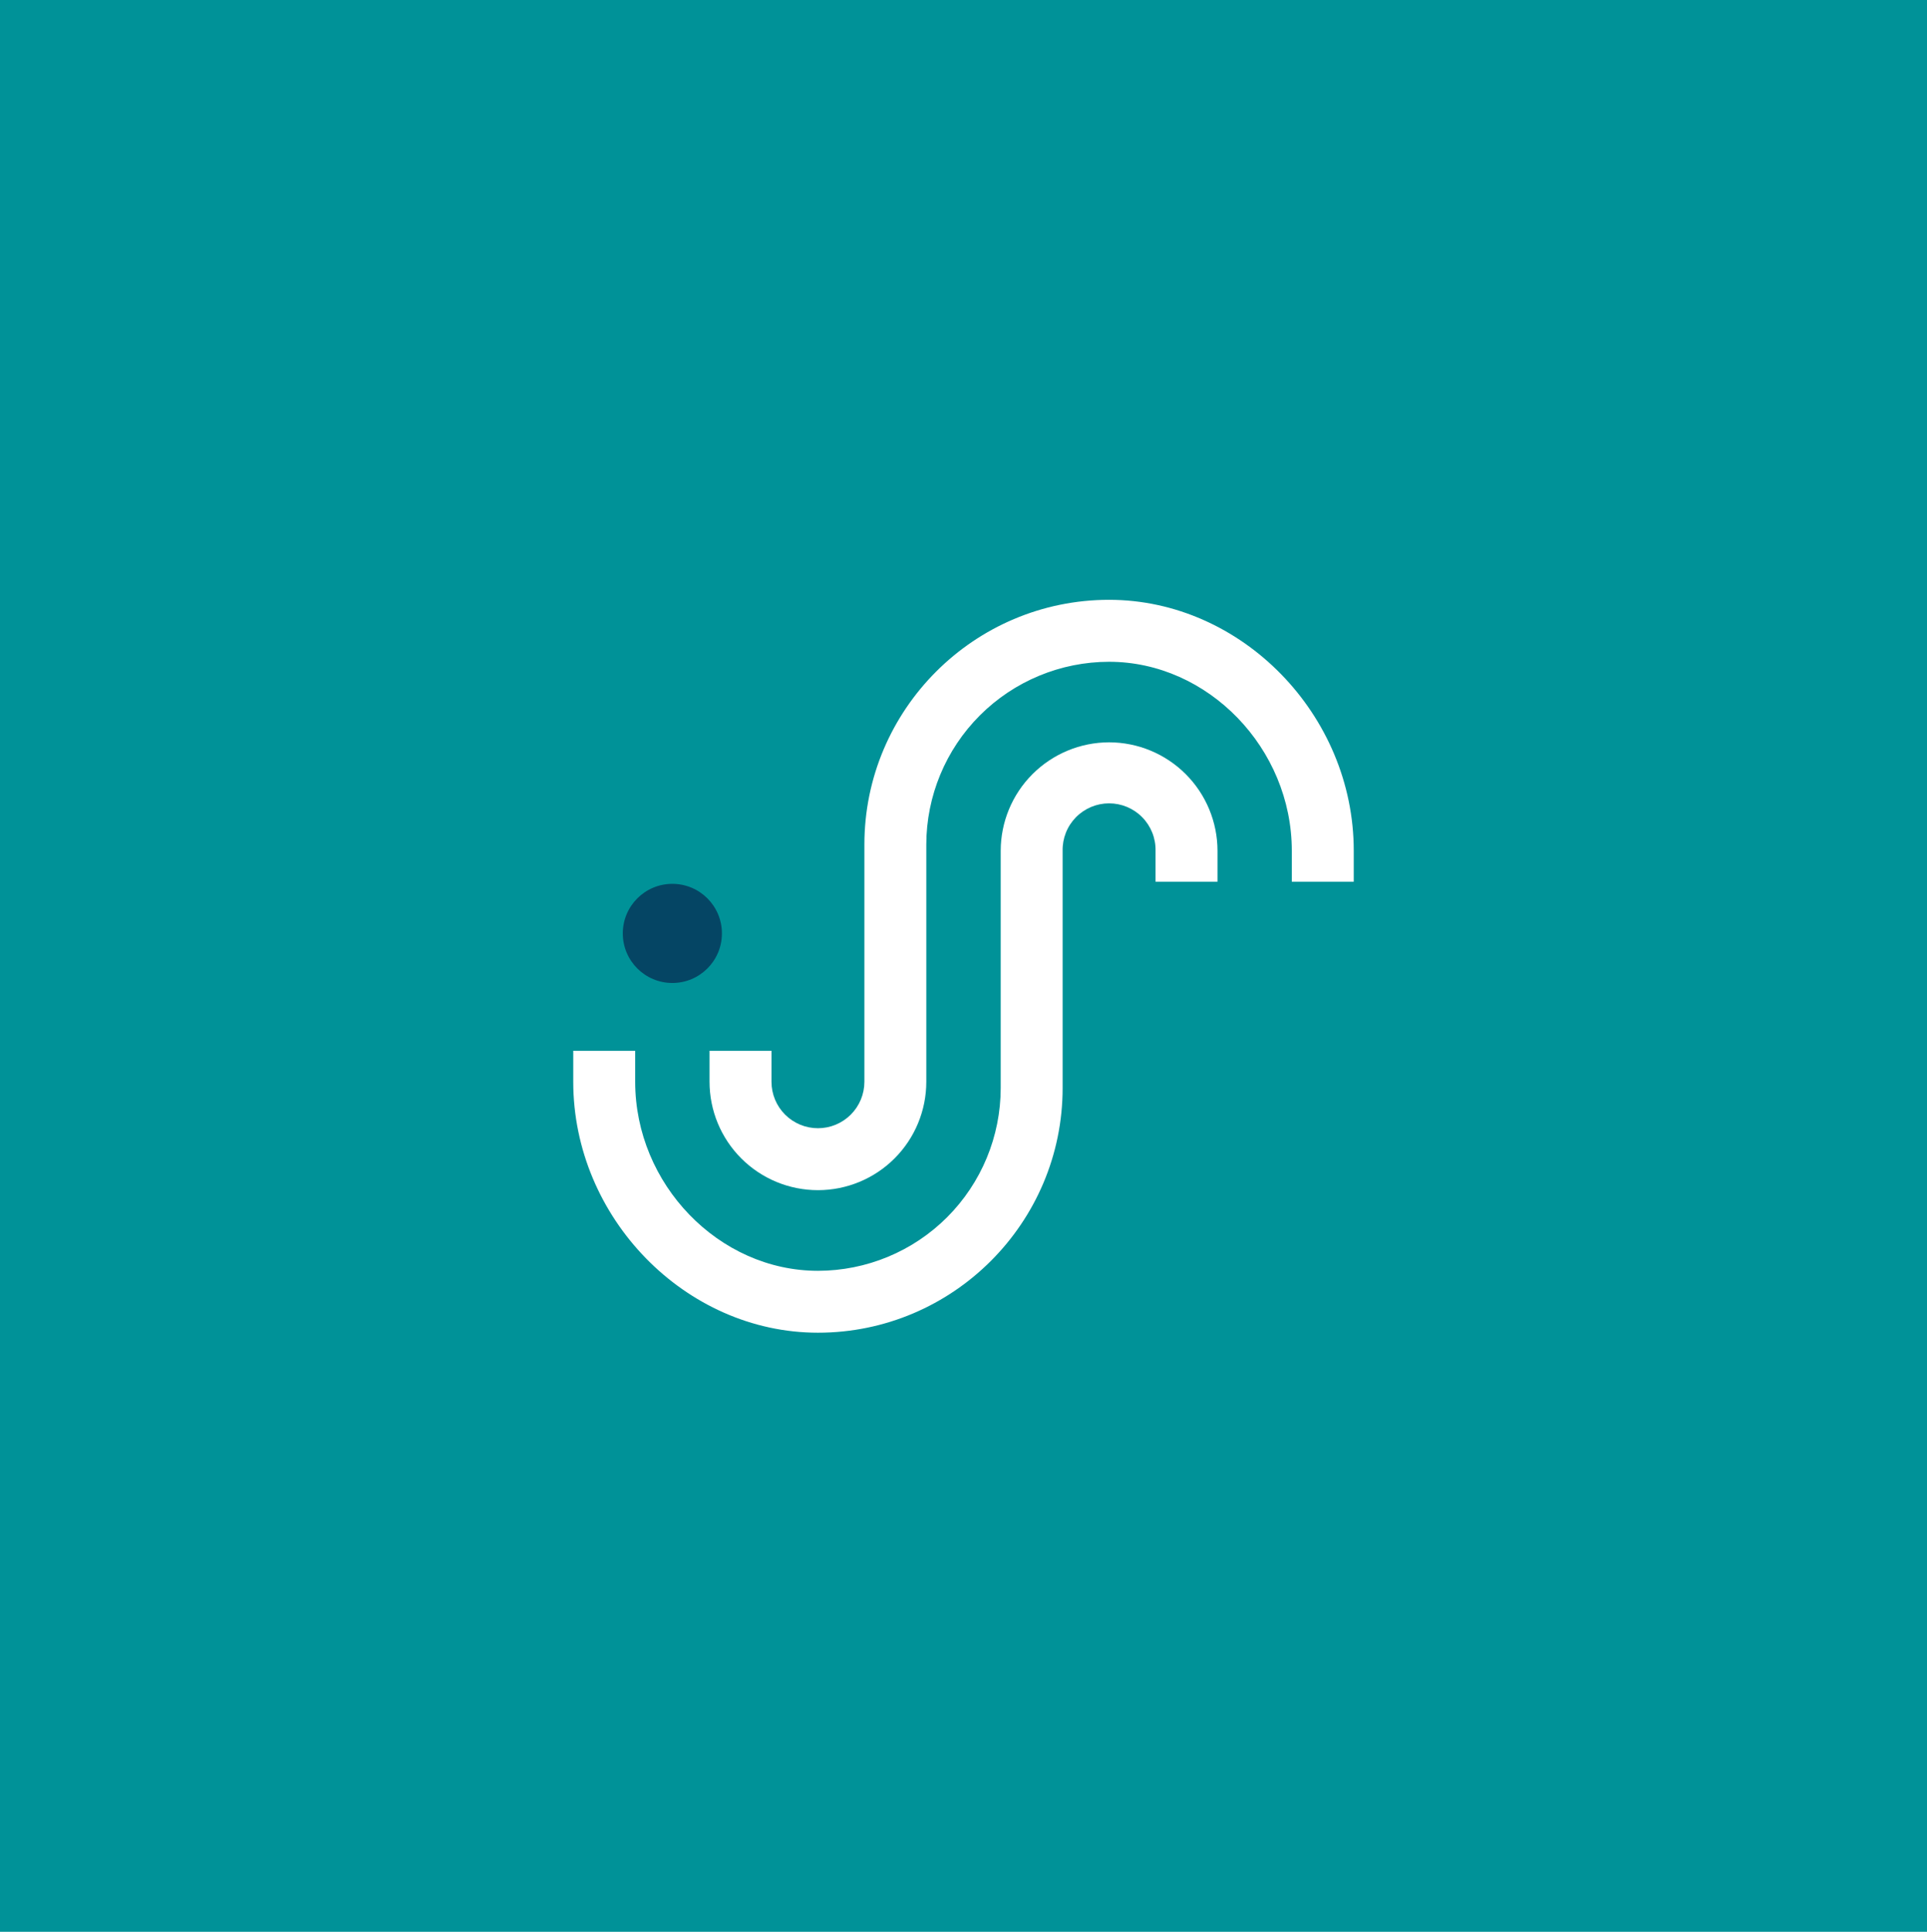
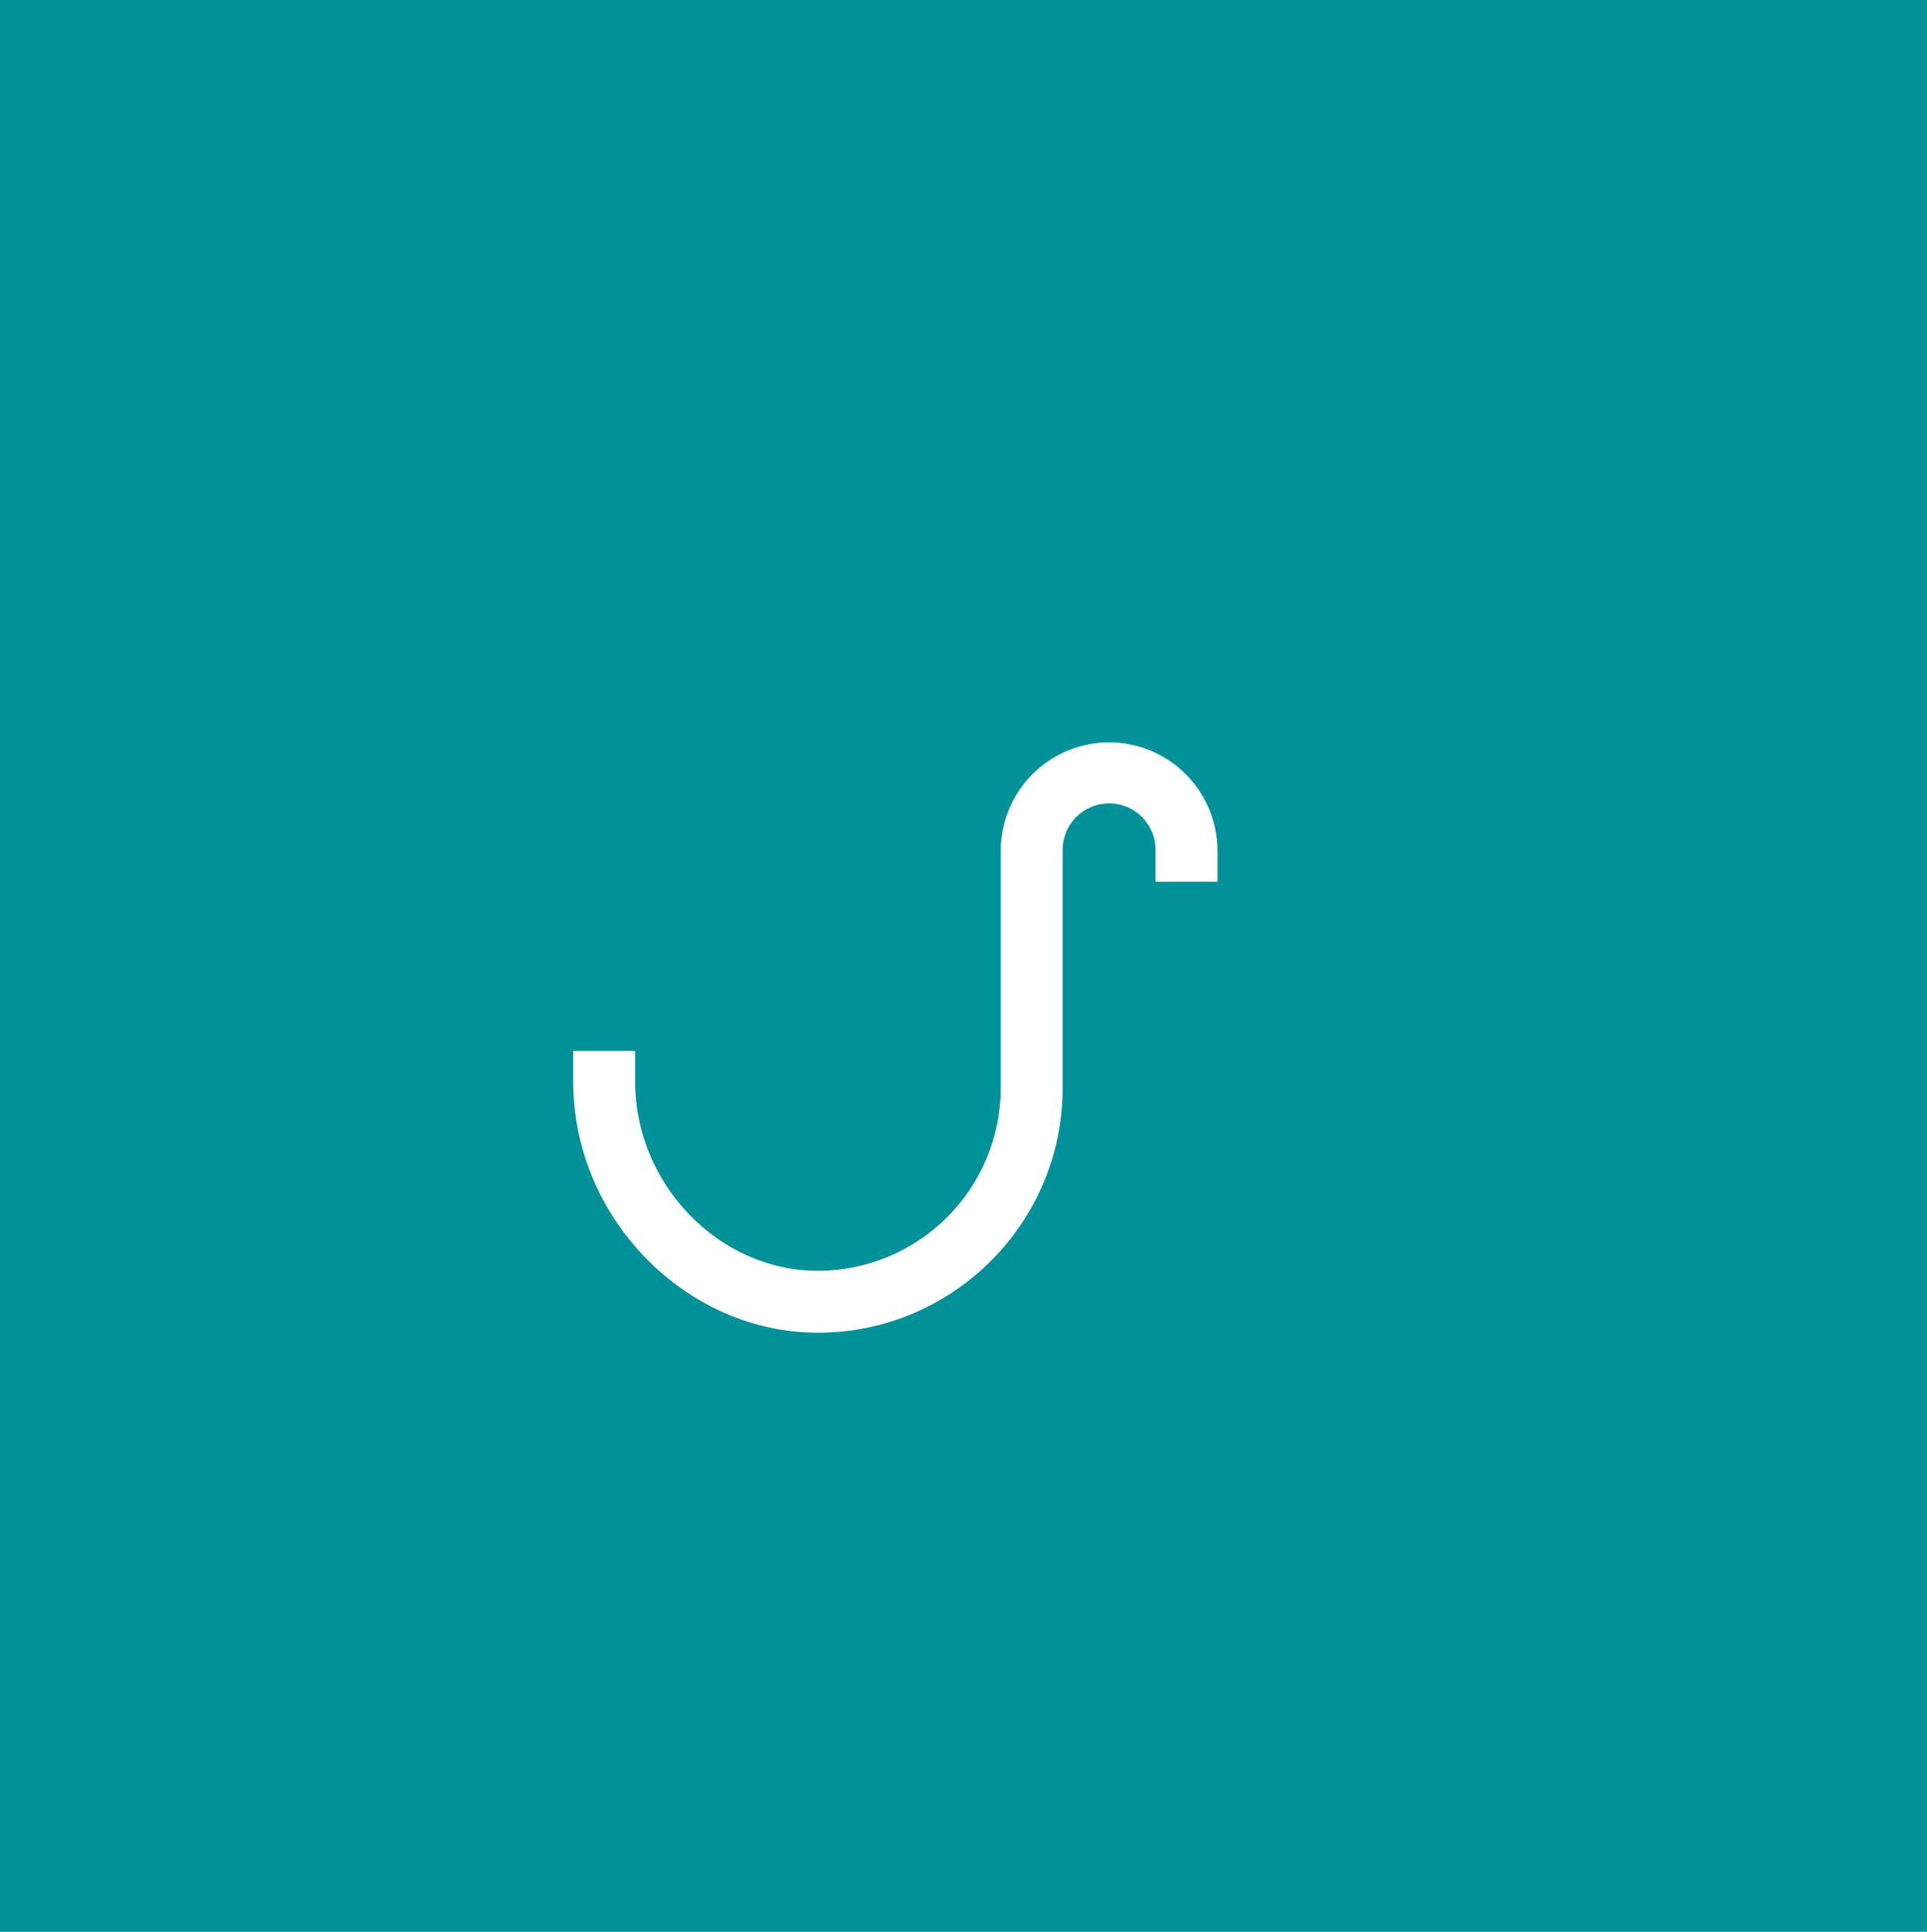
<svg xmlns="http://www.w3.org/2000/svg" width="437" height="438" viewBox="0 0 437 438" fill="none">
  <rect width="437" height="438" fill="#009298" />
-   <path d="M152.477 222.874C158.684 222.874 163.715 217.843 163.715 211.636C163.715 205.429 158.684 200.397 152.477 200.397C146.27 200.397 141.238 205.429 141.238 211.636C141.238 217.843 146.27 222.874 152.477 222.874Z" fill="#054564" />
  <path d="M251.518 168.309C245.003 168.319 238.757 170.912 234.149 175.519C229.542 180.126 226.949 186.372 226.939 192.888V246.678C226.931 257.67 222.562 268.209 214.791 275.982C207.019 283.755 196.481 288.126 185.489 288.136C163.029 288.136 144.048 268.515 144.048 245.288V238.249H130V245.271C130 276.114 155.427 302.168 185.489 302.168C216.086 302.168 240.979 277.275 240.979 246.678V192.896C240.951 191.495 241.203 190.102 241.719 188.799C242.236 187.496 243.008 186.309 243.989 185.308C244.971 184.307 246.142 183.511 247.434 182.968C248.727 182.425 250.114 182.146 251.516 182.146C252.918 182.146 254.306 182.425 255.598 182.968C256.891 183.511 258.062 184.307 259.043 185.308C260.024 186.309 260.796 187.496 261.313 188.799C261.83 190.102 262.081 191.495 262.053 192.896V199.918H276.102V192.896C276.094 186.379 273.501 180.13 268.893 175.521C264.284 170.911 258.036 168.318 251.518 168.309Z" fill="white" />
-   <path d="M251.518 136C220.922 136 196.025 160.893 196.025 191.489V245.271C196.025 248.065 194.915 250.745 192.939 252.721C190.963 254.696 188.284 255.806 185.49 255.806C182.696 255.806 180.016 254.696 178.04 252.721C176.064 250.745 174.954 248.065 174.954 245.271V238.249H160.906V245.271C160.906 251.79 163.496 258.042 168.105 262.651C172.715 267.261 178.967 269.85 185.485 269.85C192.004 269.85 198.256 267.261 202.865 262.651C207.475 258.042 210.064 251.79 210.064 245.271V191.489C210.077 180.502 214.447 169.967 222.217 162.198C229.987 154.429 240.522 150.059 251.51 150.048C273.97 150.048 292.951 169.669 292.951 192.896V199.918H306.999V192.896C307.008 162.054 281.594 136 251.518 136Z" fill="white" />
</svg>